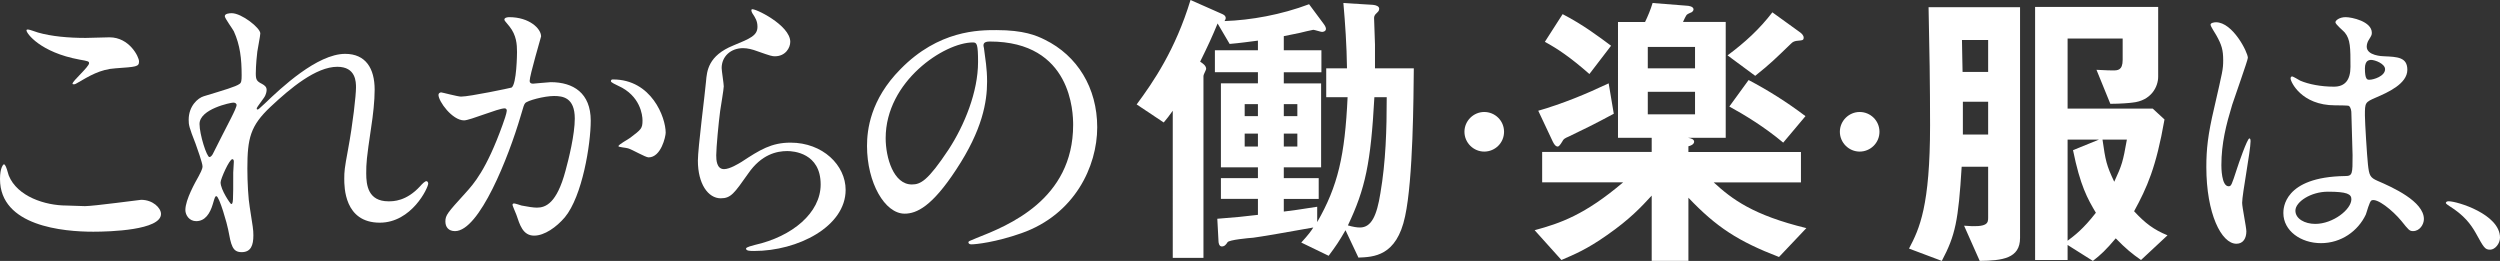
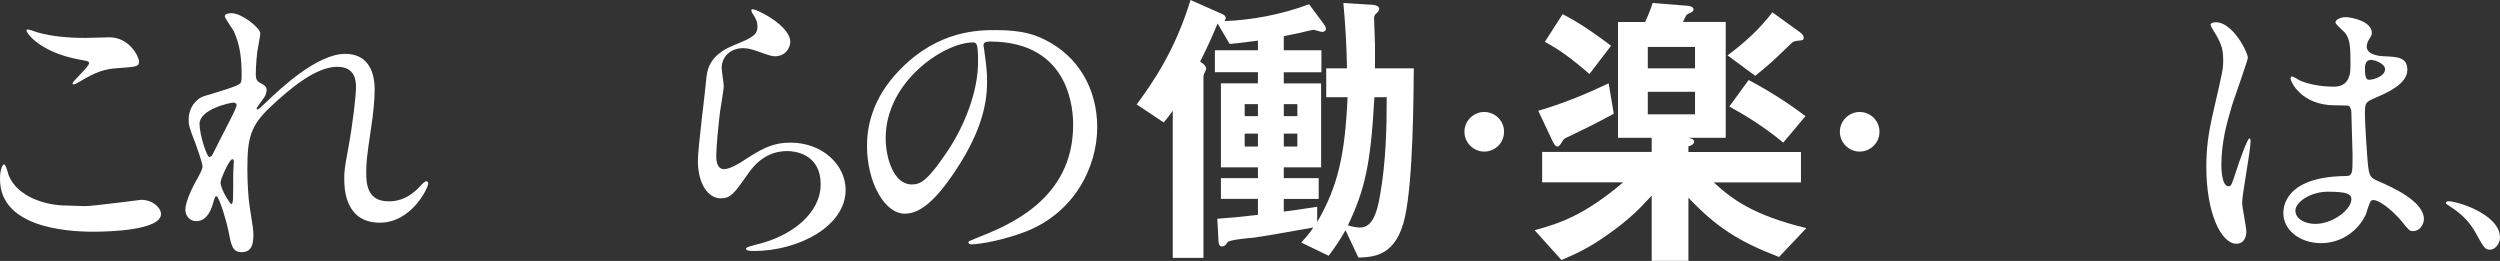
<svg xmlns="http://www.w3.org/2000/svg" id="_レイヤー_2" width="498.444" height="52.018" viewBox="0 0 498.444 52.018">
  <rect x="0" y="0" width="498.444" height="52.018" fill="#333333" stroke="none" />
  <g id="layout">
    <g>
      <path d="M16.92,41.099c1.8,0,10.919-1.26,11.22-1.26,2.34,0,3.96,1.619,3.96,2.819,0,3.24-10.2,3.54-13.5,3.54-5.939,0-18.6-1.08-18.6-10.5,0-2.279,.66-2.939,.78-2.939,.42,0,.84,1.92,.96,2.22,1.68,4.2,7.26,6,11.52,6,.42,0,3.06,.12,3.66,.12Zm.18-33.539c.72,0,4.08-.12,4.74-.12,3.96,0,5.88,3.9,5.88,4.8,0,1.08-.54,1.08-4.681,1.38-3.06,.181-5.279,1.56-7.56,2.88-.6,.36-.6,.301-.84,.301-.06,0-.18,0-.18-.12,0-.54,3.3-3.36,3.3-4.08,0-.36-.18-.42-1.92-.72-7.8-1.44-10.56-5.22-10.56-5.82,0-.18,.18-.18,.3-.18,.36,0,1.68,.54,1.98,.6,2.699,.78,6.119,1.08,9.539,1.08Z" style="fill:#fff;" />
      <path d="M51.9,6.66c0,.479-.54,3.119-.6,3.659-.06,.36-.301,2.761-.301,4.32,0,1.26,.181,1.56,1.261,2.1,.54,.3,.899,.601,.899,1.2,0,.18-.06,.9-.54,1.56-1.26,1.74-1.44,1.98-1.44,2.16,0,.12,.06,.18,.18,.18s.3-.12,1.5-1.26c3.12-3,10.38-9.84,15.959-9.84,4.08,0,5.88,2.88,5.88,7.14,0,2.221-.3,4.981-.72,7.68-.9,6.061-.96,6.96-.96,9,0,2.34,.36,5.58,4.439,5.58,.96,0,3.54,0,6.3-3,.42-.48,.96-1.02,1.261-1.02,.239,0,.359,.3,.359,.479,0,.84-3.3,7.8-9.659,7.8-7.08,0-7.08-7.14-7.08-8.76,0-1.44,.06-2.1,.72-5.64,1.02-5.46,1.62-11.04,1.62-12.54,0-1.079,0-4.14-3.72-4.14-4.26,0-9.359,4.26-13.319,7.979-4.019,3.78-4.62,6.24-4.62,12.3,0,2.7,.181,6.06,.48,7.74,.6,3.899,.72,4.38,.72,5.579,0,1.98-.48,3.36-2.34,3.36-1.86,0-2.1-1.38-2.7-4.56-.12-.78-1.739-6.601-2.34-6.601-.24,0-.3,.181-.72,1.62-.54,1.8-1.5,3.36-3.3,3.36-1.38,0-2.16-1.2-2.16-2.22,0-2.101,2.04-5.641,2.64-6.721,.24-.479,.78-1.38,.78-1.98,0-.66-1.08-3.66-1.38-4.5-1.32-3.359-1.38-3.779-1.38-4.8,0-2.699,1.8-4.319,3-4.68,4.14-1.26,6.42-1.92,7.14-2.46,.359-.24,.42-.66,.42-1.739,0-3.24-.3-6-1.56-8.76-.24-.48-1.801-2.58-1.801-3,0-.54,.96-.601,1.38-.601,1.98,0,5.7,2.94,5.7,4.021Zm-5.399,13.799c-.48,0-6.72,1.26-6.72,4.26,0,2.101,1.44,6.6,1.98,6.6,.24,0,.54-.359,.66-.6,.12-.3,3.359-6.6,3.66-7.199,.54-1.08,1.199-2.4,1.079-2.7-.119-.3-.42-.36-.659-.36Zm0,13.92c0-.3,.12-1.98,.12-2.1,0-.181,0-.54-.301-.54-.6,0-2.34,3.959-2.34,4.619,0,1.5,1.98,4.32,2.101,4.32,.42,0,.42-.42,.42-6.3Z" style="fill:#fff;" />
-       <path d="M87.423,18.899c0-.24,.239-.48,.54-.48,.18,0,3.3,.841,3.96,.841,1.739,0,9.959-1.74,10.079-1.801,1.02-.72,1.08-6.779,1.08-7.079,0-1.56-.12-3.36-1.5-5.1-.9-1.08-1.02-1.2-1.02-1.38,0-.42,.72-.48,.96-.48,4.019,0,6.359,2.28,6.359,3.84,0,.12-2.28,7.74-2.28,8.88,0,.359,.24,.54,.66,.54,.3,0,3.06-.3,3.54-.3,4.5,0,7.979,2.159,7.979,7.68,0,4.739-1.68,15.059-5.16,19.259-1.68,1.98-4.079,3.66-6.119,3.66-2.28,0-2.88-2.221-3.54-4.141-.12-.3-.78-1.859-.78-1.98,0-.18,.12-.3,.301-.3,.239,0,1.319,.359,1.499,.42,1.2,.24,2.4,.42,3.061,.42,1.739,0,3.96-.84,5.699-7.319,.66-2.4,1.86-7.26,1.86-10.44,0-4.199-2.4-4.499-4.14-4.499-1.92,0-5.34,.899-5.76,1.44-.24,.3-.3,.54-.9,2.58-2.399,8.159-8.22,22.919-13.079,22.919-1.32,0-1.92-.84-1.92-1.92,0-1.26,.42-1.74,4.019-5.699,1.62-1.801,4.14-4.561,7.38-13.56,.24-.601,.84-2.4,.84-2.82,0-.18-.06-.479-.42-.479-1.32,0-6.899,2.399-8.1,2.399-2.34,0-5.1-3.779-5.1-5.1Zm41.878,12.479c-.6,0-3.359-1.62-4.08-1.8-.3-.12-1.92-.24-1.92-.42,0-.36,1.98-1.38,2.34-1.681,2.221-1.68,2.46-1.859,2.46-3.479,0-1.02-.42-4.92-4.859-6.899-.48-.24-1.44-.66-1.44-.9,0-.359,.24-.359,.42-.359,7.68,0,10.5,7.56,10.5,10.619,0,.72-.9,4.92-3.42,4.92Z" style="fill:#fff;" />
      <path d="M157.561,8.34c0,1.2-.96,2.88-3.061,2.88-.54,0-.84-.06-3.539-1.02-.96-.359-1.92-.6-2.82-.6-2.46,0-4.26,1.68-4.26,3.96,0,.54,.42,3.12,.42,3.66s-.6,4.079-.72,4.92c-.3,2.22-.78,7.319-.78,8.819,0,.899,.06,2.76,1.56,2.76,1.141,0,2.88-1.08,3.481-1.44,3.659-2.4,5.939-3.84,9.779-3.84,6.42,0,10.979,4.499,10.979,9.419,0,7.32-9.539,12.18-18.239,12.18-.78,0-1.62,0-1.62-.479,0-.301,1.32-.601,1.74-.721,7.5-1.68,13.14-6.42,13.14-12.06,0-6.3-5.46-6.659-6.66-6.659-2.1,0-5.159,.66-7.8,4.5-2.76,3.899-3.42,4.919-5.459,4.919-2.521,0-4.561-2.88-4.561-7.499,0-2.521,1.44-13.56,1.62-15.779,.18-2.101,.42-5.16,5.46-7.2,3.359-1.38,4.8-1.98,4.8-3.72,0-1.14-.42-1.8-1.02-2.7-.12-.239-.301-.6-.12-.779,.42-.36,7.68,3.119,7.68,6.479Z" style="fill:#fff;" />
      <path d="M196.082,9.12c0,.18,.12,.42,.12,.659,.24,1.92,.601,3.84,.601,6.481,0,4.019-.9,9.6-6.18,17.579-4.8,7.319-7.86,8.76-10.26,8.76-3.96,0-7.5-6.18-7.5-13.5,0-3.18,.66-9.239,6.66-15.299,7.619-7.8,15.659-7.8,19.139-7.8,5.46,0,7.979,1.08,9.66,1.92,6.479,3.18,10.44,9.6,10.44,17.459,0,7.8-4.5,17.399-15.119,21.119-5.101,1.8-9.06,2.22-9.96,2.22-.24,0-.6-.06-.6-.42,0-.18,.119-.239,1.619-.84,6.24-2.46,19.26-7.619,19.26-22.559,0-2.34-.24-16.62-16.619-16.62-1.2,0-1.261,.48-1.261,.841Zm-19.499,18.419c0,3.899,1.56,9.239,5.22,9.239,1.74,0,3.18-.72,7.32-6.959,3.18-4.86,5.88-11.52,5.88-17.46,0-3.6-.24-3.899-1.02-3.899-5.699,0-17.399,7.739-17.399,19.079Z" style="fill:#fff;" />
      <path d="M280.141,43.139c-1.68,7.979-6.3,8.1-9.3,8.22l-2.579-5.46c-1.2,2.1-1.92,3.18-3.36,5.1l-5.46-2.64c1.44-1.56,2.04-2.4,2.4-3-4.26,.78-10.92,1.92-12,2.04-.899,.06-4.8,.42-5.1,.899-.3,.48-.6,.84-1.14,.84s-.66-.72-.66-1.02l-.24-4.5c3.84-.3,5.1-.42,8.1-.78v-3.18h-7.38v-4.14h7.38v-2.16h-7.38V16.619h7.38v-2.22h-8.579v-4.38h8.579v-1.92c-1.92,.24-3.54,.48-5.64,.66l-2.399-4.08c-1.08,2.641-1.92,4.44-3.481,7.62,.48,.3,1.2,.78,1.2,1.44,0,.181-.54,1.141-.54,1.38V51.418h-6.12V22.079c-.84,1.2-1.02,1.38-1.8,2.34l-5.399-3.6c3.3-4.439,7.739-10.92,10.739-20.819l6.24,2.76c.3,.12,.779,.36,.779,.84,0,.24-.18,.48-.239,.601,5.279-.181,11.279-1.26,16.859-3.36l2.939,3.96c.36,.48,.42,.78,.42,.96,0,.48-.54,.6-.78,.6-.239,0-1.499-.42-1.739-.42-.06,0-2.521,.54-2.64,.601-.421,.06-1.86,.42-3.24,.66v2.819h7.5v4.38h-7.5v2.22h7.439v16.739h-7.439v2.16h6.96v4.14h-6.96v2.521c2.04-.24,2.76-.36,6.659-.96v3.06c4.141-7.2,5.521-13.26,6.061-24.899h-4.26v-5.76h4.14c-.06-4.619-.36-8.94-.72-13.02l5.879,.36c.66,.06,1.261,.3,1.261,.78,0,.42-.24,.6-.48,.84-.54,.479-.54,.78-.54,1.08,0,.72,.18,4.38,.18,5.22v4.739h7.74c-.06,5.58-.12,22.079-1.74,29.52Zm-29.339-22.379h-2.64v2.399h2.64v-2.399Zm0,5.879h-2.64v2.58h2.64v-2.58Zm7.86-5.879h-2.7v2.399h2.7v-2.399Zm0,5.879h-2.7v2.58h2.7v-2.58Zm15.359-7.26c-.721,13.14-1.801,18.239-5.28,25.56,1.02,.3,1.8,.42,2.4,.42,2.279,0,3.359-2.34,4.079-6.84,1.08-6.3,1.261-12.72,1.261-19.14h-2.46Z" style="fill:#fff;" />
      <path d="M299.874,26.275c0,2.227-1.807,3.949-3.949,3.949s-3.948-1.765-3.948-3.949,1.806-3.948,3.948-3.948,3.949,1.722,3.949,3.948Z" style="fill:#fff;" />
      <path d="M354.691,51.238c-8.1-3.12-12.479-5.94-18.06-11.819v12.599h-7.319v-13.02c-2.101,2.28-4.32,4.681-8.88,7.86-4.08,2.88-6.6,3.899-9.12,4.979l-5.34-5.939c5.101-1.38,10.02-3.061,17.64-9.54h-16.14v-6.06h21.84v-2.82h-6.72V4.38h5.399c.6-1.26,1.08-2.399,1.5-3.78l6.84,.54c.24,0,1.319,.12,1.319,.721,0,.239-.18,.42-.3,.54-.12,.06-.84,.359-.96,.479-.24,.12-.72,1.26-.84,1.5h8.52V27.479h-7.499c.779,.12,1.199,.36,1.199,.78,0,.54-.779,.84-1.14,.9v1.14h22.439v6.06h-17.399c3.659,3.36,7.859,6.54,18.479,9.12l-5.459,5.76Zm-41.818-24.06c-.96,.42-1.141,.54-1.38,1.02q-.601,1.02-.9,1.02c-.479,0-.78-.54-1.02-1.02l-2.88-6.12c4.8-1.38,9.479-3.3,14.039-5.46l1.02,6.061c-3.899,2.1-6.119,3.18-8.879,4.499Zm4.019-12.419c-3.899-3.42-6.359-5.04-8.88-6.42l3.54-5.519c4.08,2.1,7.319,4.56,9.66,6.3l-4.32,5.64Zm21.06-5.4h-9.42v4.26h9.42v-4.26Zm0,8.94h-9.42v4.499h9.42v-4.499Zm20.699-10.2c-.9,.06-1.2,.24-1.56,.601-3.359,3.239-4.14,4.019-7.14,6.419l-5.519-4.079c3.479-2.58,6.359-5.22,8.94-8.58l5.399,3.899c.36,.24,.841,.66,.841,1.141,0,.54-.301,.54-.96,.6Zm-3.12,20.34c-3.72-3.12-7.68-5.521-10.74-7.2l3.84-5.28c3.78,1.98,7.62,4.38,11.34,7.2l-4.439,5.28Z" style="fill:#fff;" />
      <path d="M374.724,26.275c0,2.227-1.807,3.949-3.948,3.949s-3.949-1.765-3.949-3.949,1.807-3.948,3.949-3.948,3.948,1.722,3.948,3.948Z" style="fill:#fff;" />
-       <path d="M394.712,52.018l-3.119-7.019c4.799,.42,4.799-.54,4.799-1.68v-10.08h-5.279c-.66,10.8-1.26,13.68-3.96,18.779l-6.539-2.459c2.1-3.96,4.199-8.521,4.199-24.6,0-7.8-.12-15.659-.3-23.519h18.239V47.458c0,4.08-3.54,4.5-8.04,4.56Zm1.68-44.038h-5.219c.06,1.92,.06,4.981,.119,6.36h5.1V7.979Zm0,12.3h-5.039v6.54h5.039v-6.54Zm30.48,31.559c-1.74-1.2-3.061-2.279-5.04-4.319-1.92,2.279-3,3.3-4.56,4.499l-5.04-3.18v3h-6.479V1.38h24.539V15.3c0,1.98-1.381,4.8-5.16,5.159-.36,.06-2.28,.24-4.38,.24l-2.76-6.779c1.859,.119,3.18,.119,3.3,.119,.9,0,1.92,0,1.92-2.1V7.68h-10.979v13.979h16.98l2.34,2.16c-1.68,9.6-3.481,13.56-6.06,18.299,2.22,2.4,3.899,3.66,6.659,4.8l-5.279,4.92Zm-14.64-23.999v20.159c1.44-1.08,3.12-2.34,5.64-5.58-1.68-2.819-3.12-5.399-4.56-12.479l5.159-2.1h-6.239Zm6.96,0c.6,4.2,.779,5.1,2.34,8.399,1.56-3.359,1.739-4.019,2.519-8.399h-4.859Z" style="fill:#fff;" />
      <path d="M447.873,46.139c0,1.319-.601,2.459-1.98,2.459-3,0-5.999-5.999-5.999-15.299,0-3.54,.3-6.42,1.56-11.76,1.68-7.38,1.8-7.68,1.8-9.539,0-2.04-.3-3.061-1.38-4.981-.18-.359-1.14-1.739-1.14-2.1s.72-.48,1.08-.48c3.359,0,6.359,6,6.359,7.08,0,.48-2.64,7.859-3.12,9.359-1.199,3.96-2.16,7.68-2.16,12.06,0,.36,0,4.2,1.44,4.2,.54,0,.6-.24,1.68-3.54,.24-.78,2.04-6,2.46-6,.24,0,.24,.42,.24,.54,0,1.92-1.68,10.56-1.68,12.3,0,.9,.84,4.859,.84,5.7Zm23.818-3.36c-1.56,3.3-4.919,5.7-8.94,5.7s-7.499-2.46-7.499-6c0-.84,0-7.2,12.299-7.38,1.5,0,1.5-.42,1.5-4.14,0-.36-.18-6.72-.239-8.399,0-.36-.06-1.08-.48-1.44-.12-.12-2.46-.12-2.76-.12-6.78,0-8.88-4.739-8.88-5.34,0-.18,.06-.42,.3-.42,.24,0,1.38,.72,1.62,.84,1.68,.721,4.14,1.2,6.72,1.2q3.3,0,3.3-3.96c0-3.779,0-5.46-1.14-6.84-.24-.3-1.86-1.619-1.86-2.04,0-.359,.78-1.02,2.04-1.02,1.2,0,5.22,.84,5.22,3.12,0,.42-.06,.54-.66,1.5-.18,.3-.359,.779-.359,1.26,0,1.8,3.12,1.92,3.479,1.92,2.64,.12,4.62,.18,4.62,2.7,0,2.819-4.019,4.56-6.24,5.519-2.22,.96-2.22,1.02-2.22,3.6,0,1.32,.42,8.1,.601,9.72,.239,2.22,.42,2.64,1.92,3.3,2.939,1.26,9.239,4.08,9.239,7.62,0,1.079-.84,2.399-2.16,2.399-.72,0-.899-.24-2.34-2.04-1.74-2.1-4.859-4.619-5.939-4.079-.42,.18-.96,2.399-1.141,2.819Zm-14.039-.78c0,1.62,1.86,2.641,3.96,2.641,3.54,0,7.2-2.88,7.2-4.92,0-1.02-.841-1.5-4.681-1.5-3.42,0-6.479,2.04-6.479,3.779Zm13.859-28.379c0,2.28,.48,2.28,.9,2.28,.84,0,3.119-.72,3.119-2.1,0-1.08-1.98-1.86-2.819-1.86-.18,0-.48,.06-.72,.24-.24,.18-.48,.66-.48,1.44Z" style="fill:#fff;" />
      <path d="M496.494,49.778c-1.05,0-1.25-.351-2.899-3.351-1.001-1.75-2.301-3.5-5.251-5.351-.149-.1-.7-.449-.7-.6s.15-.35,.551-.35c1.75,0,10.25,2.6,10.25,7.25,0,1.2-1,2.4-1.95,2.4Z" style="fill:#fff;" />
    </g>
  </g>
</svg>